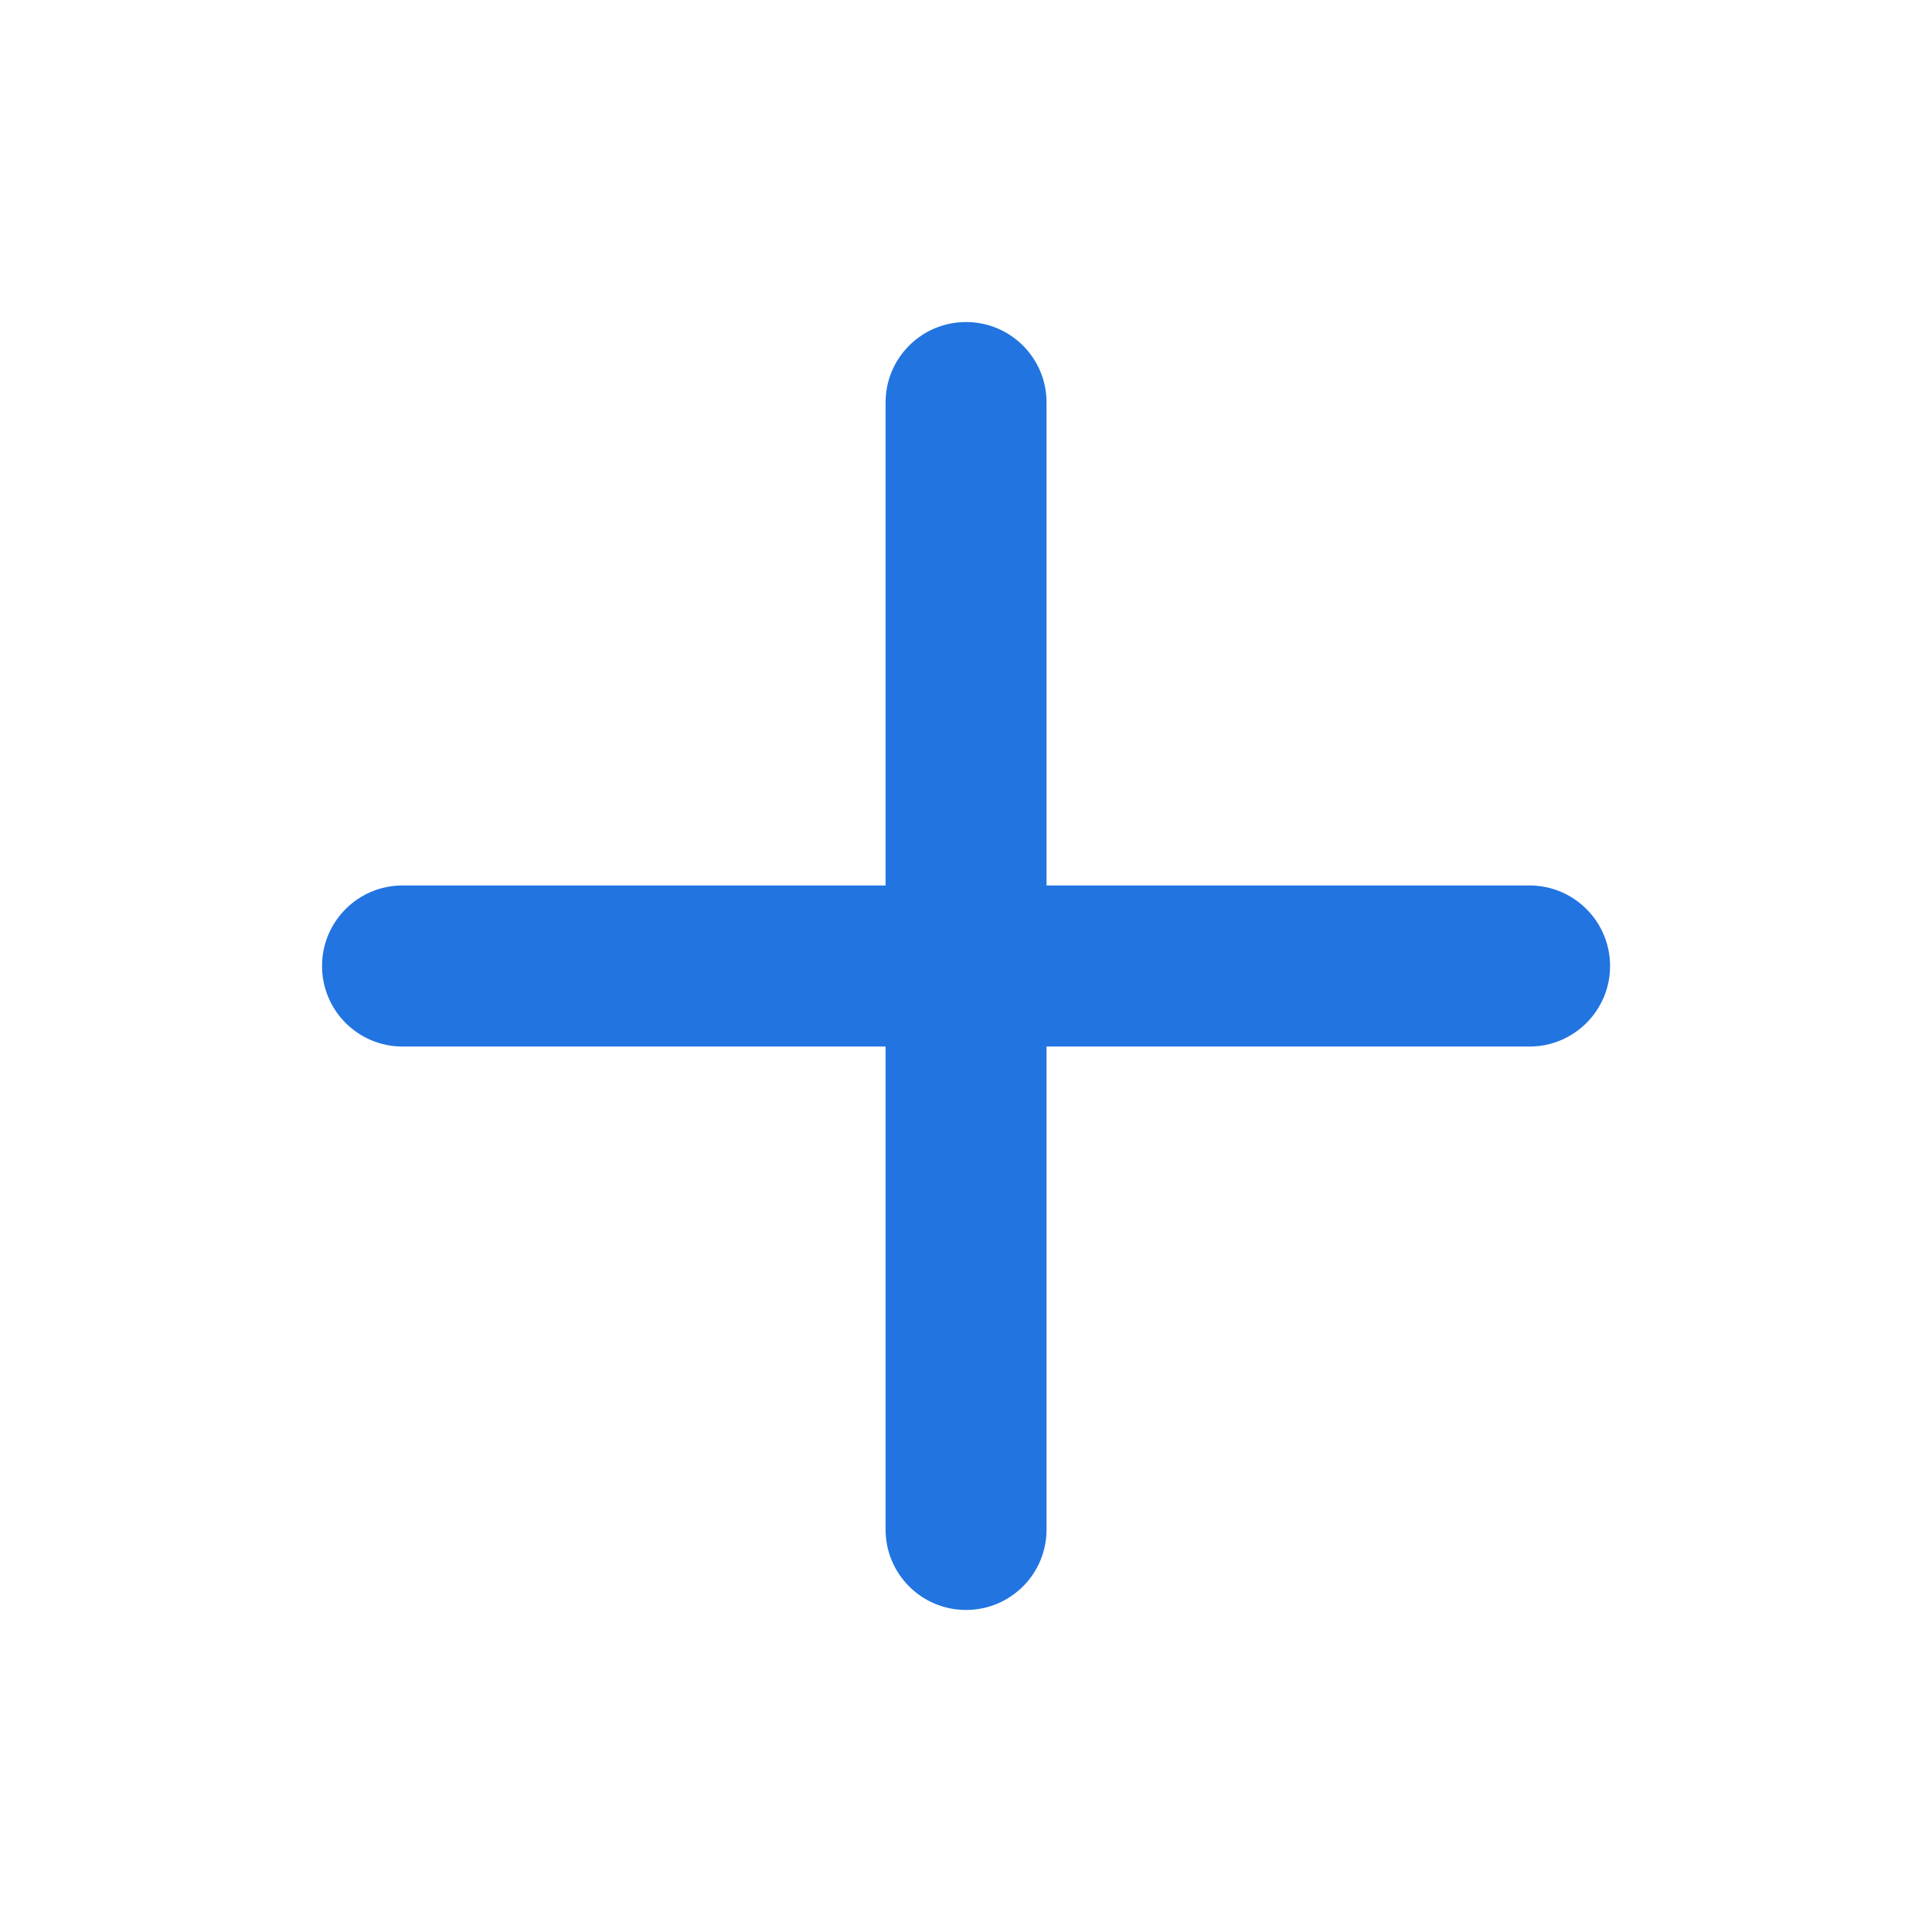
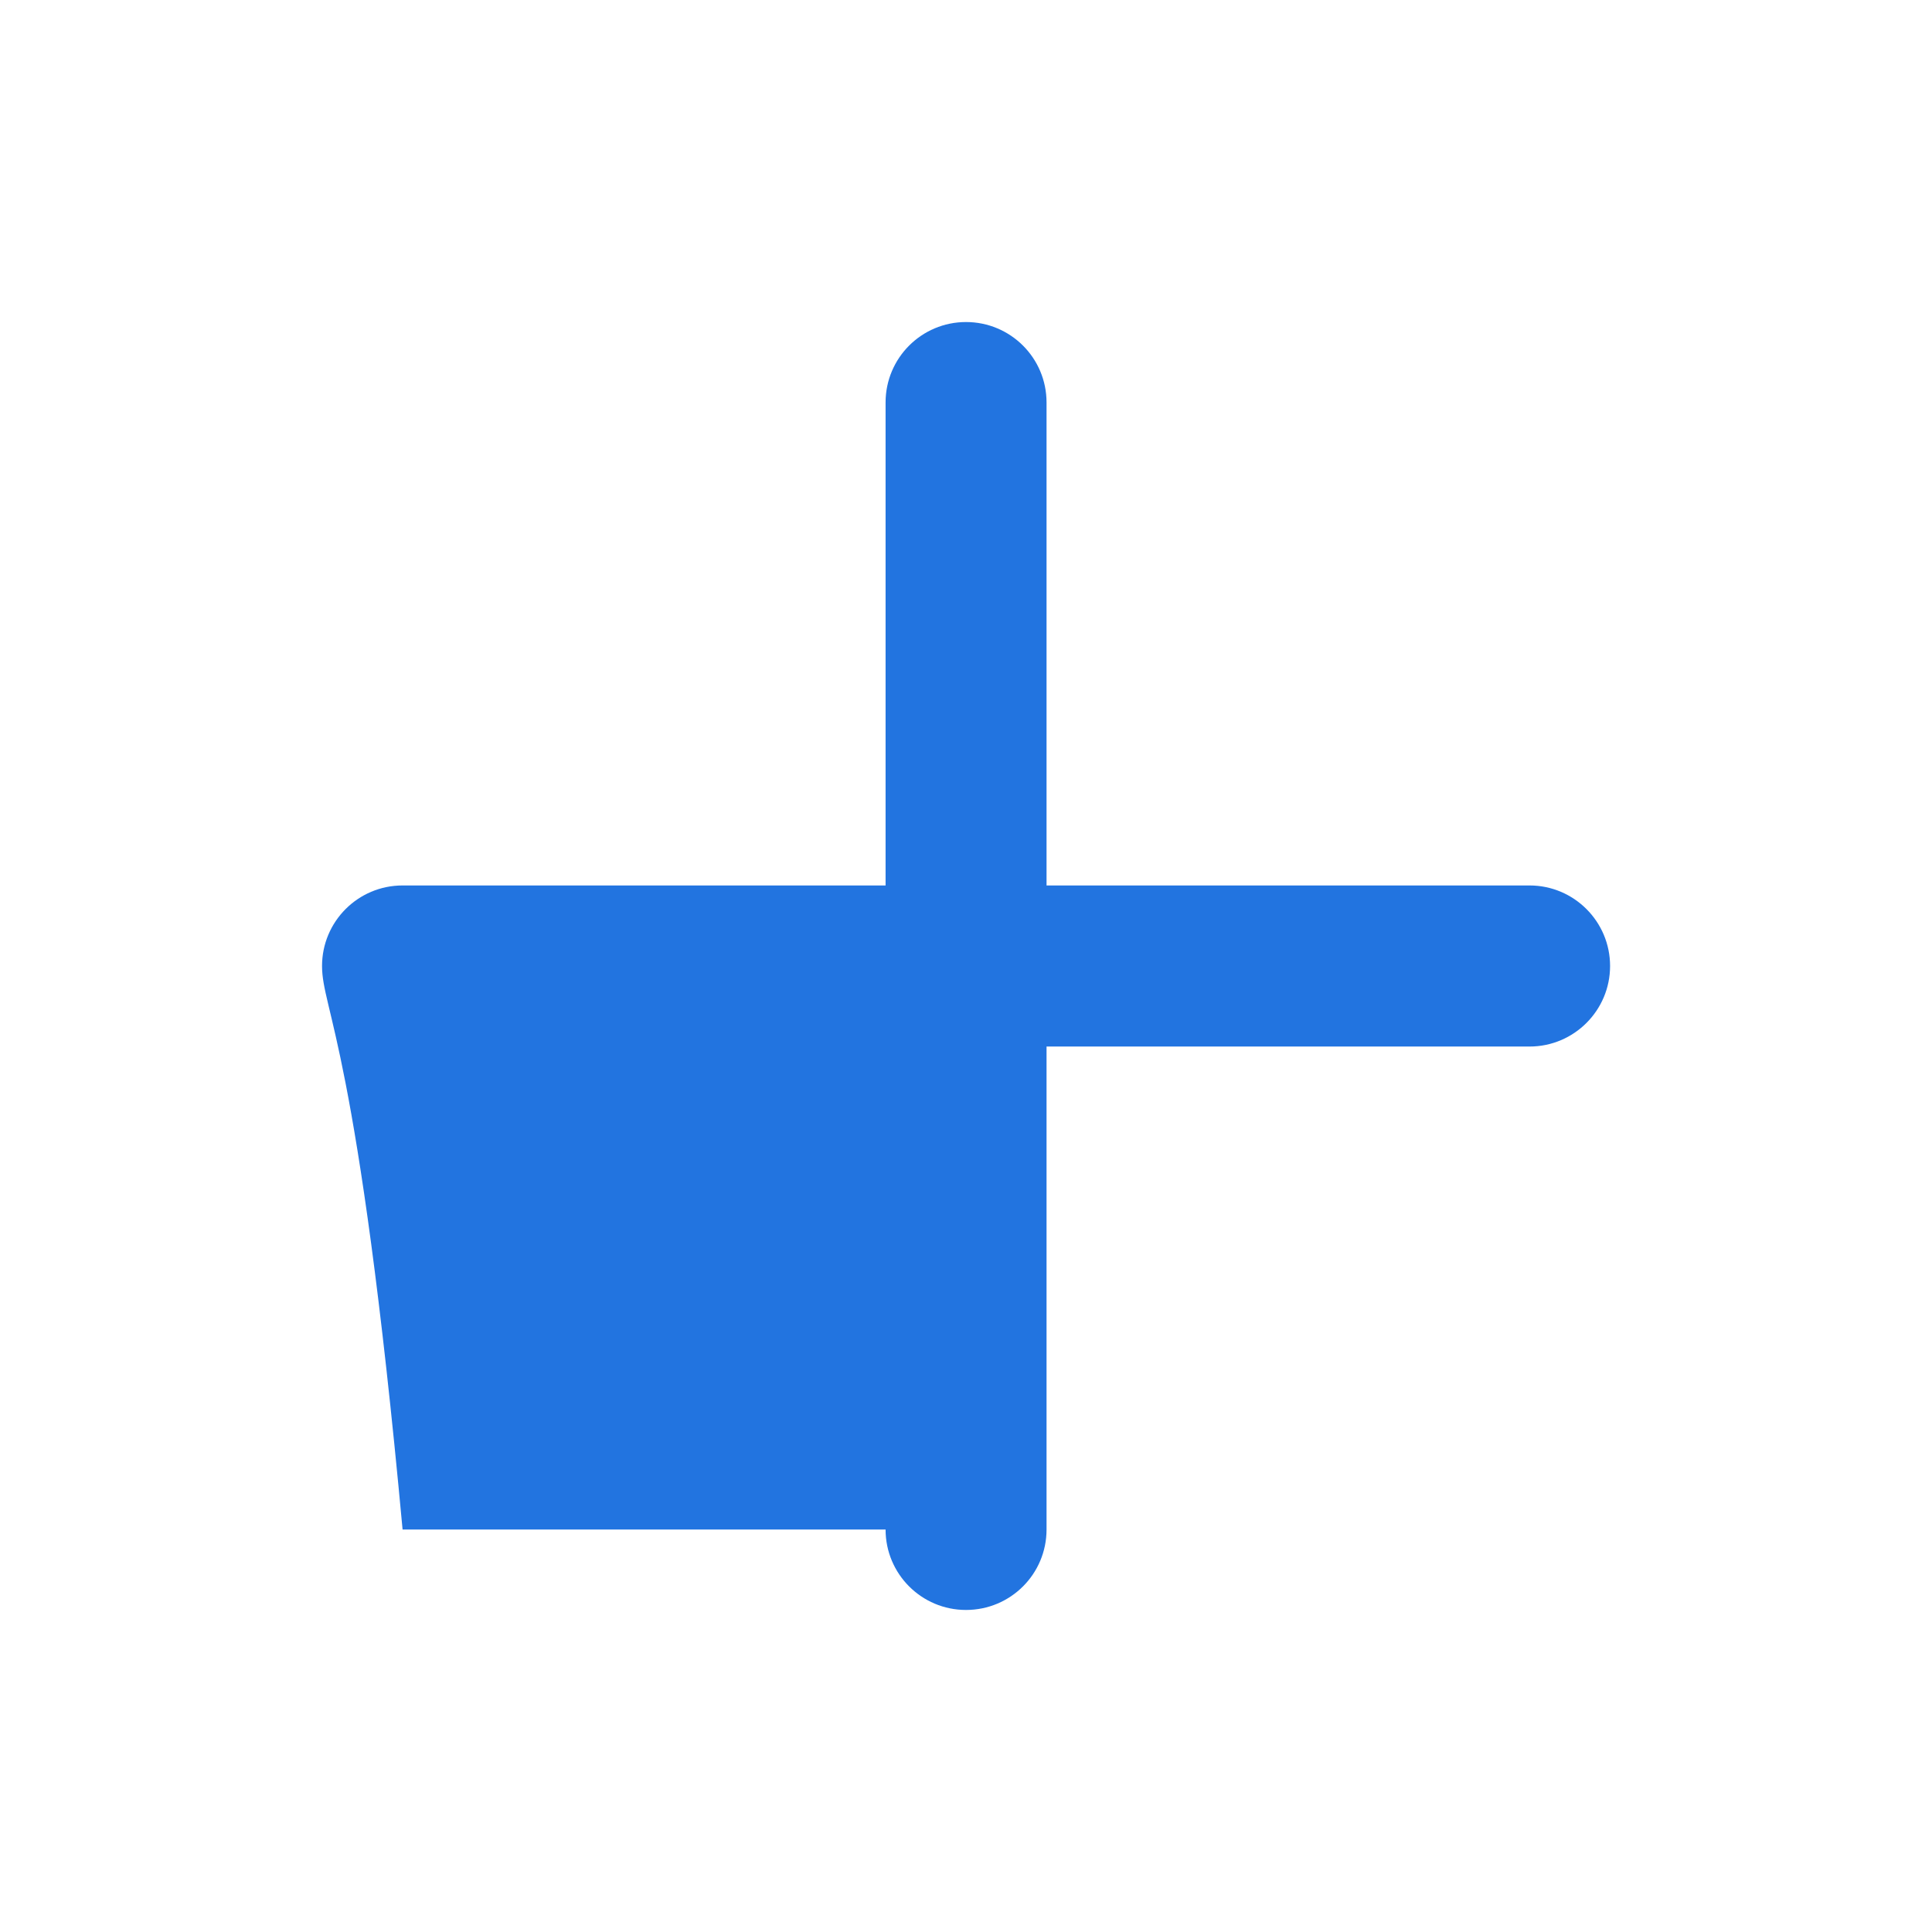
<svg xmlns="http://www.w3.org/2000/svg" width="16" height="16" viewBox="0 0 16 16" fill="none">
-   <path fill-rule="evenodd" clip-rule="evenodd" d="M8 2.667C8.369 2.667 8.667 2.965 8.667 3.333V7.333H12.667C13.035 7.333 13.334 7.632 13.334 8C13.334 8.368 13.035 8.667 12.667 8.667H8.667V12.667C8.667 13.035 8.369 13.333 8 13.333C7.632 13.333 7.334 13.035 7.334 12.667V8.667H3.334C2.965 8.667 2.667 8.368 2.667 8C2.667 7.632 2.965 7.333 3.334 7.333H7.334V3.333C7.334 2.965 7.632 2.667 8 2.667Z" fill="#2274E0" />
+   <path fill-rule="evenodd" clip-rule="evenodd" d="M8 2.667C8.369 2.667 8.667 2.965 8.667 3.333V7.333H12.667C13.035 7.333 13.334 7.632 13.334 8C13.334 8.368 13.035 8.667 12.667 8.667H8.667V12.667C8.667 13.035 8.369 13.333 8 13.333C7.632 13.333 7.334 13.035 7.334 12.667H3.334C2.965 8.667 2.667 8.368 2.667 8C2.667 7.632 2.965 7.333 3.334 7.333H7.334V3.333C7.334 2.965 7.632 2.667 8 2.667Z" fill="#2274E0" />
</svg>